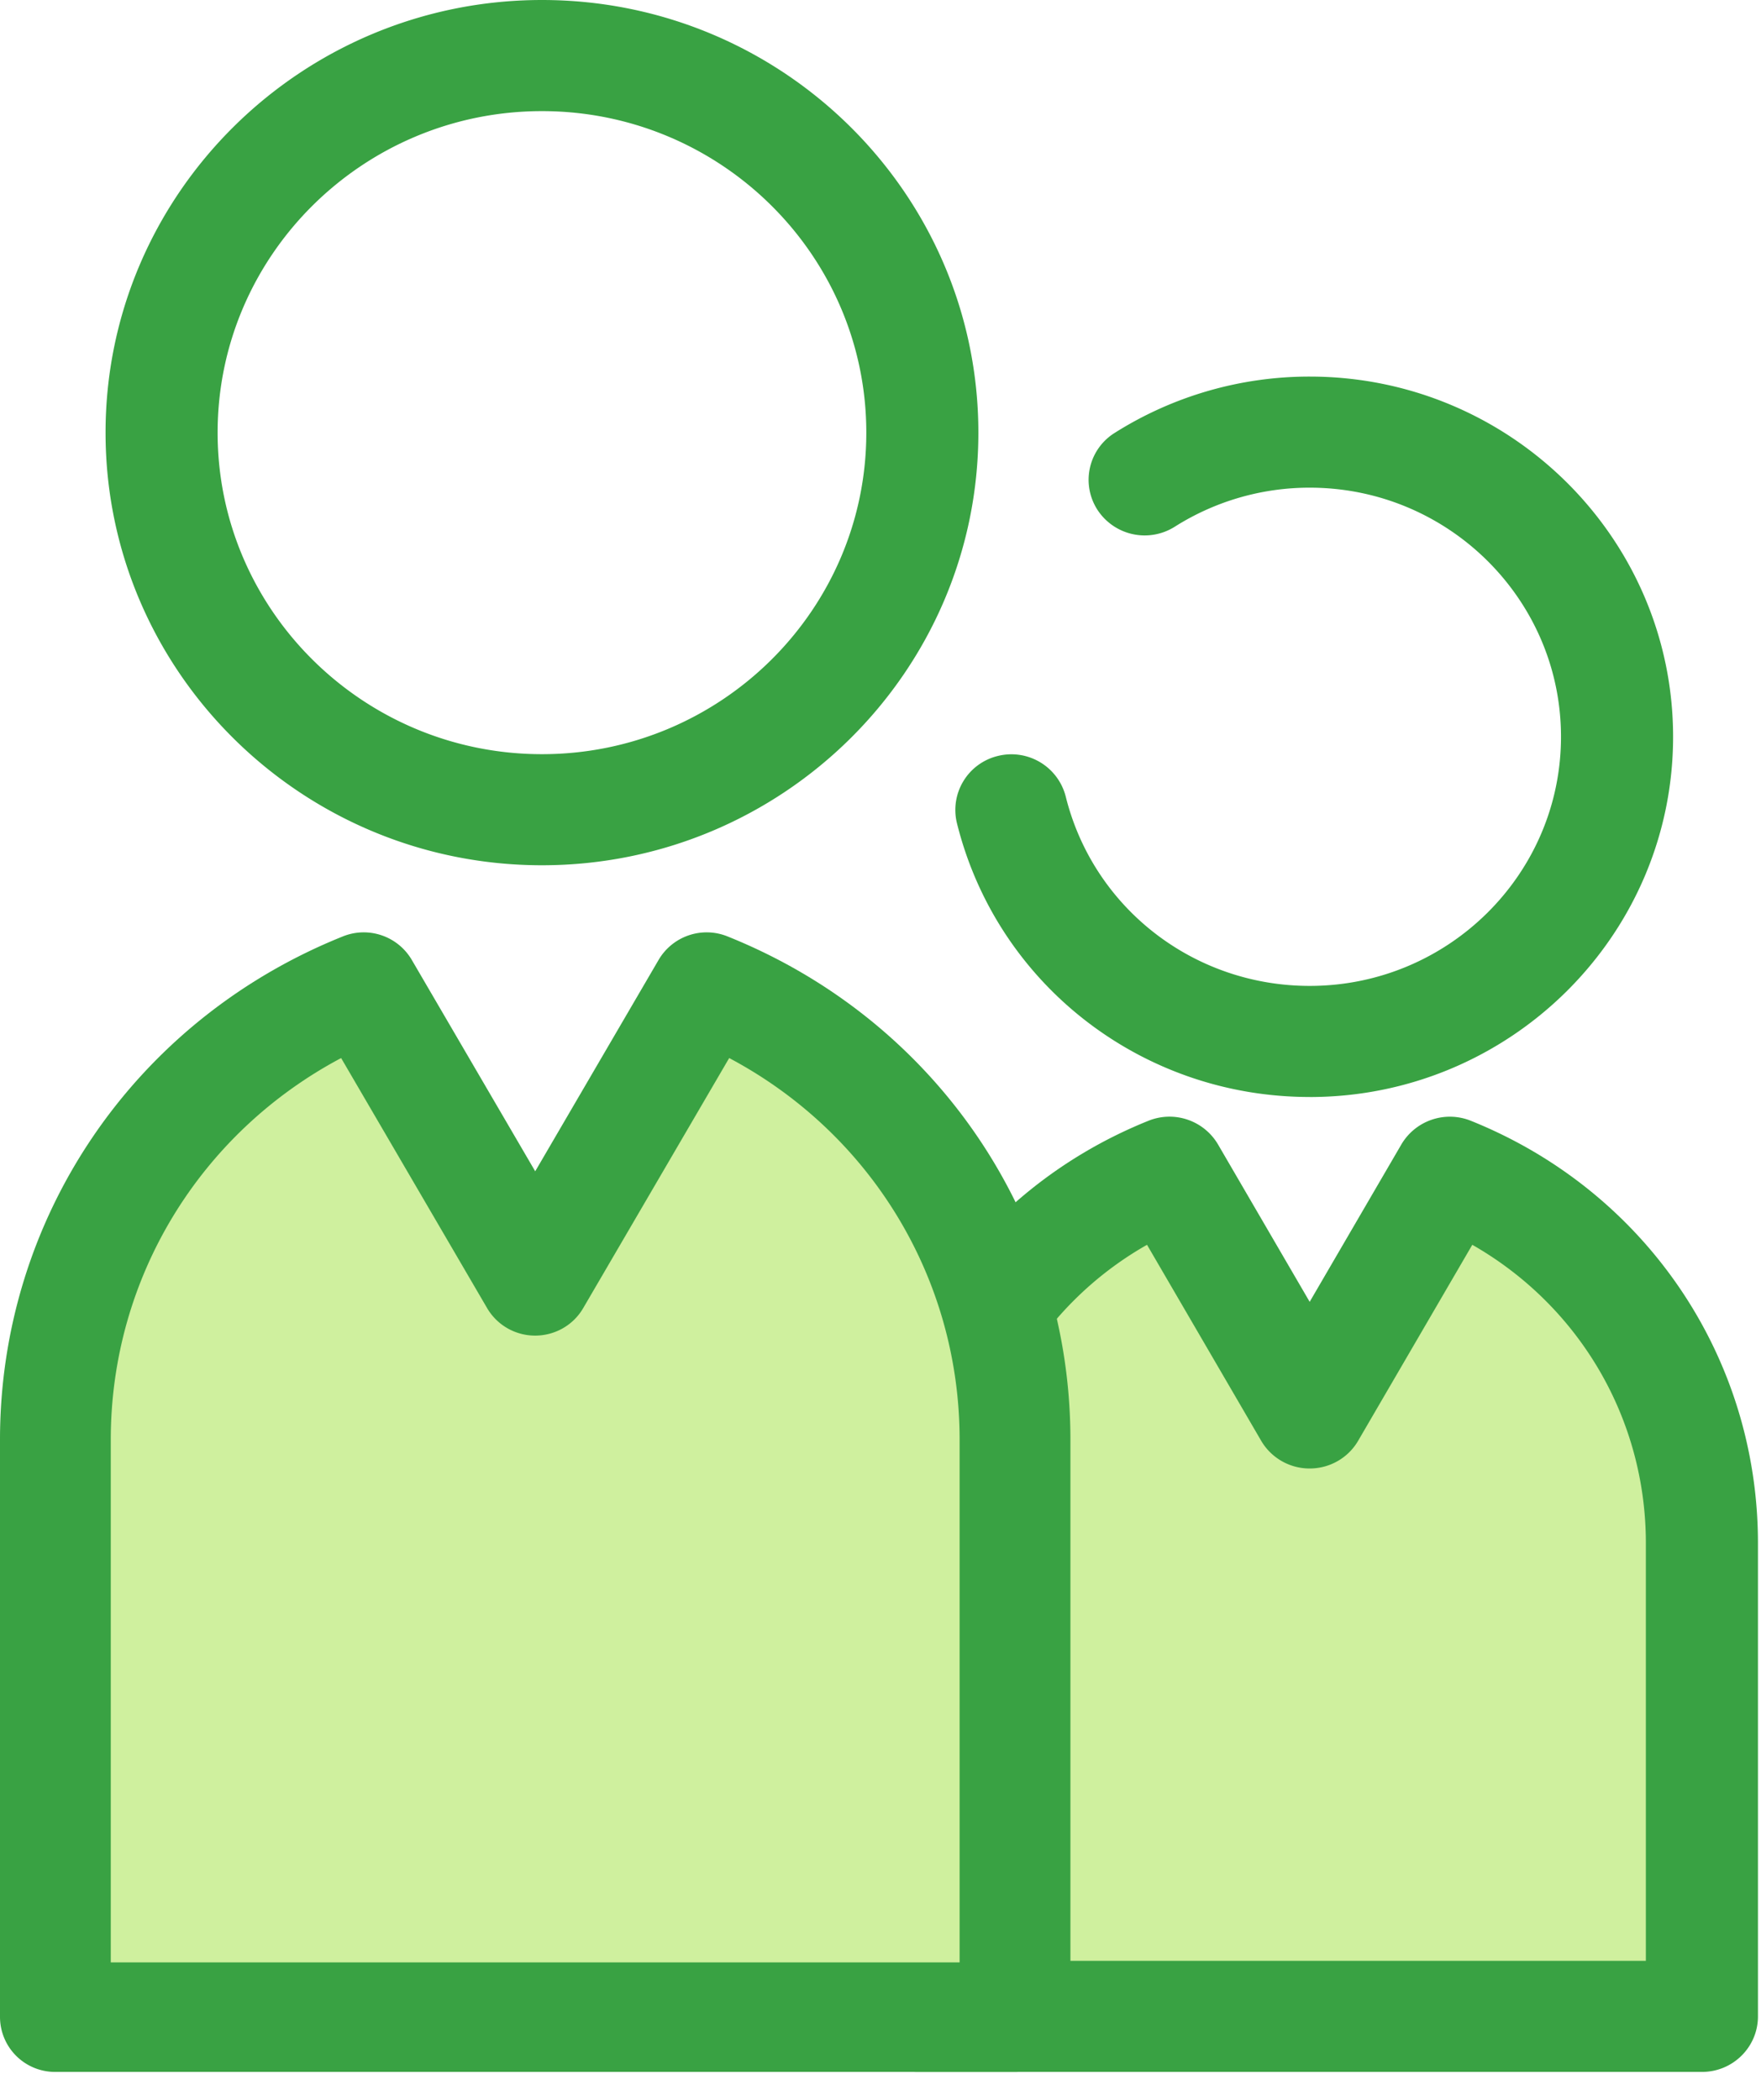
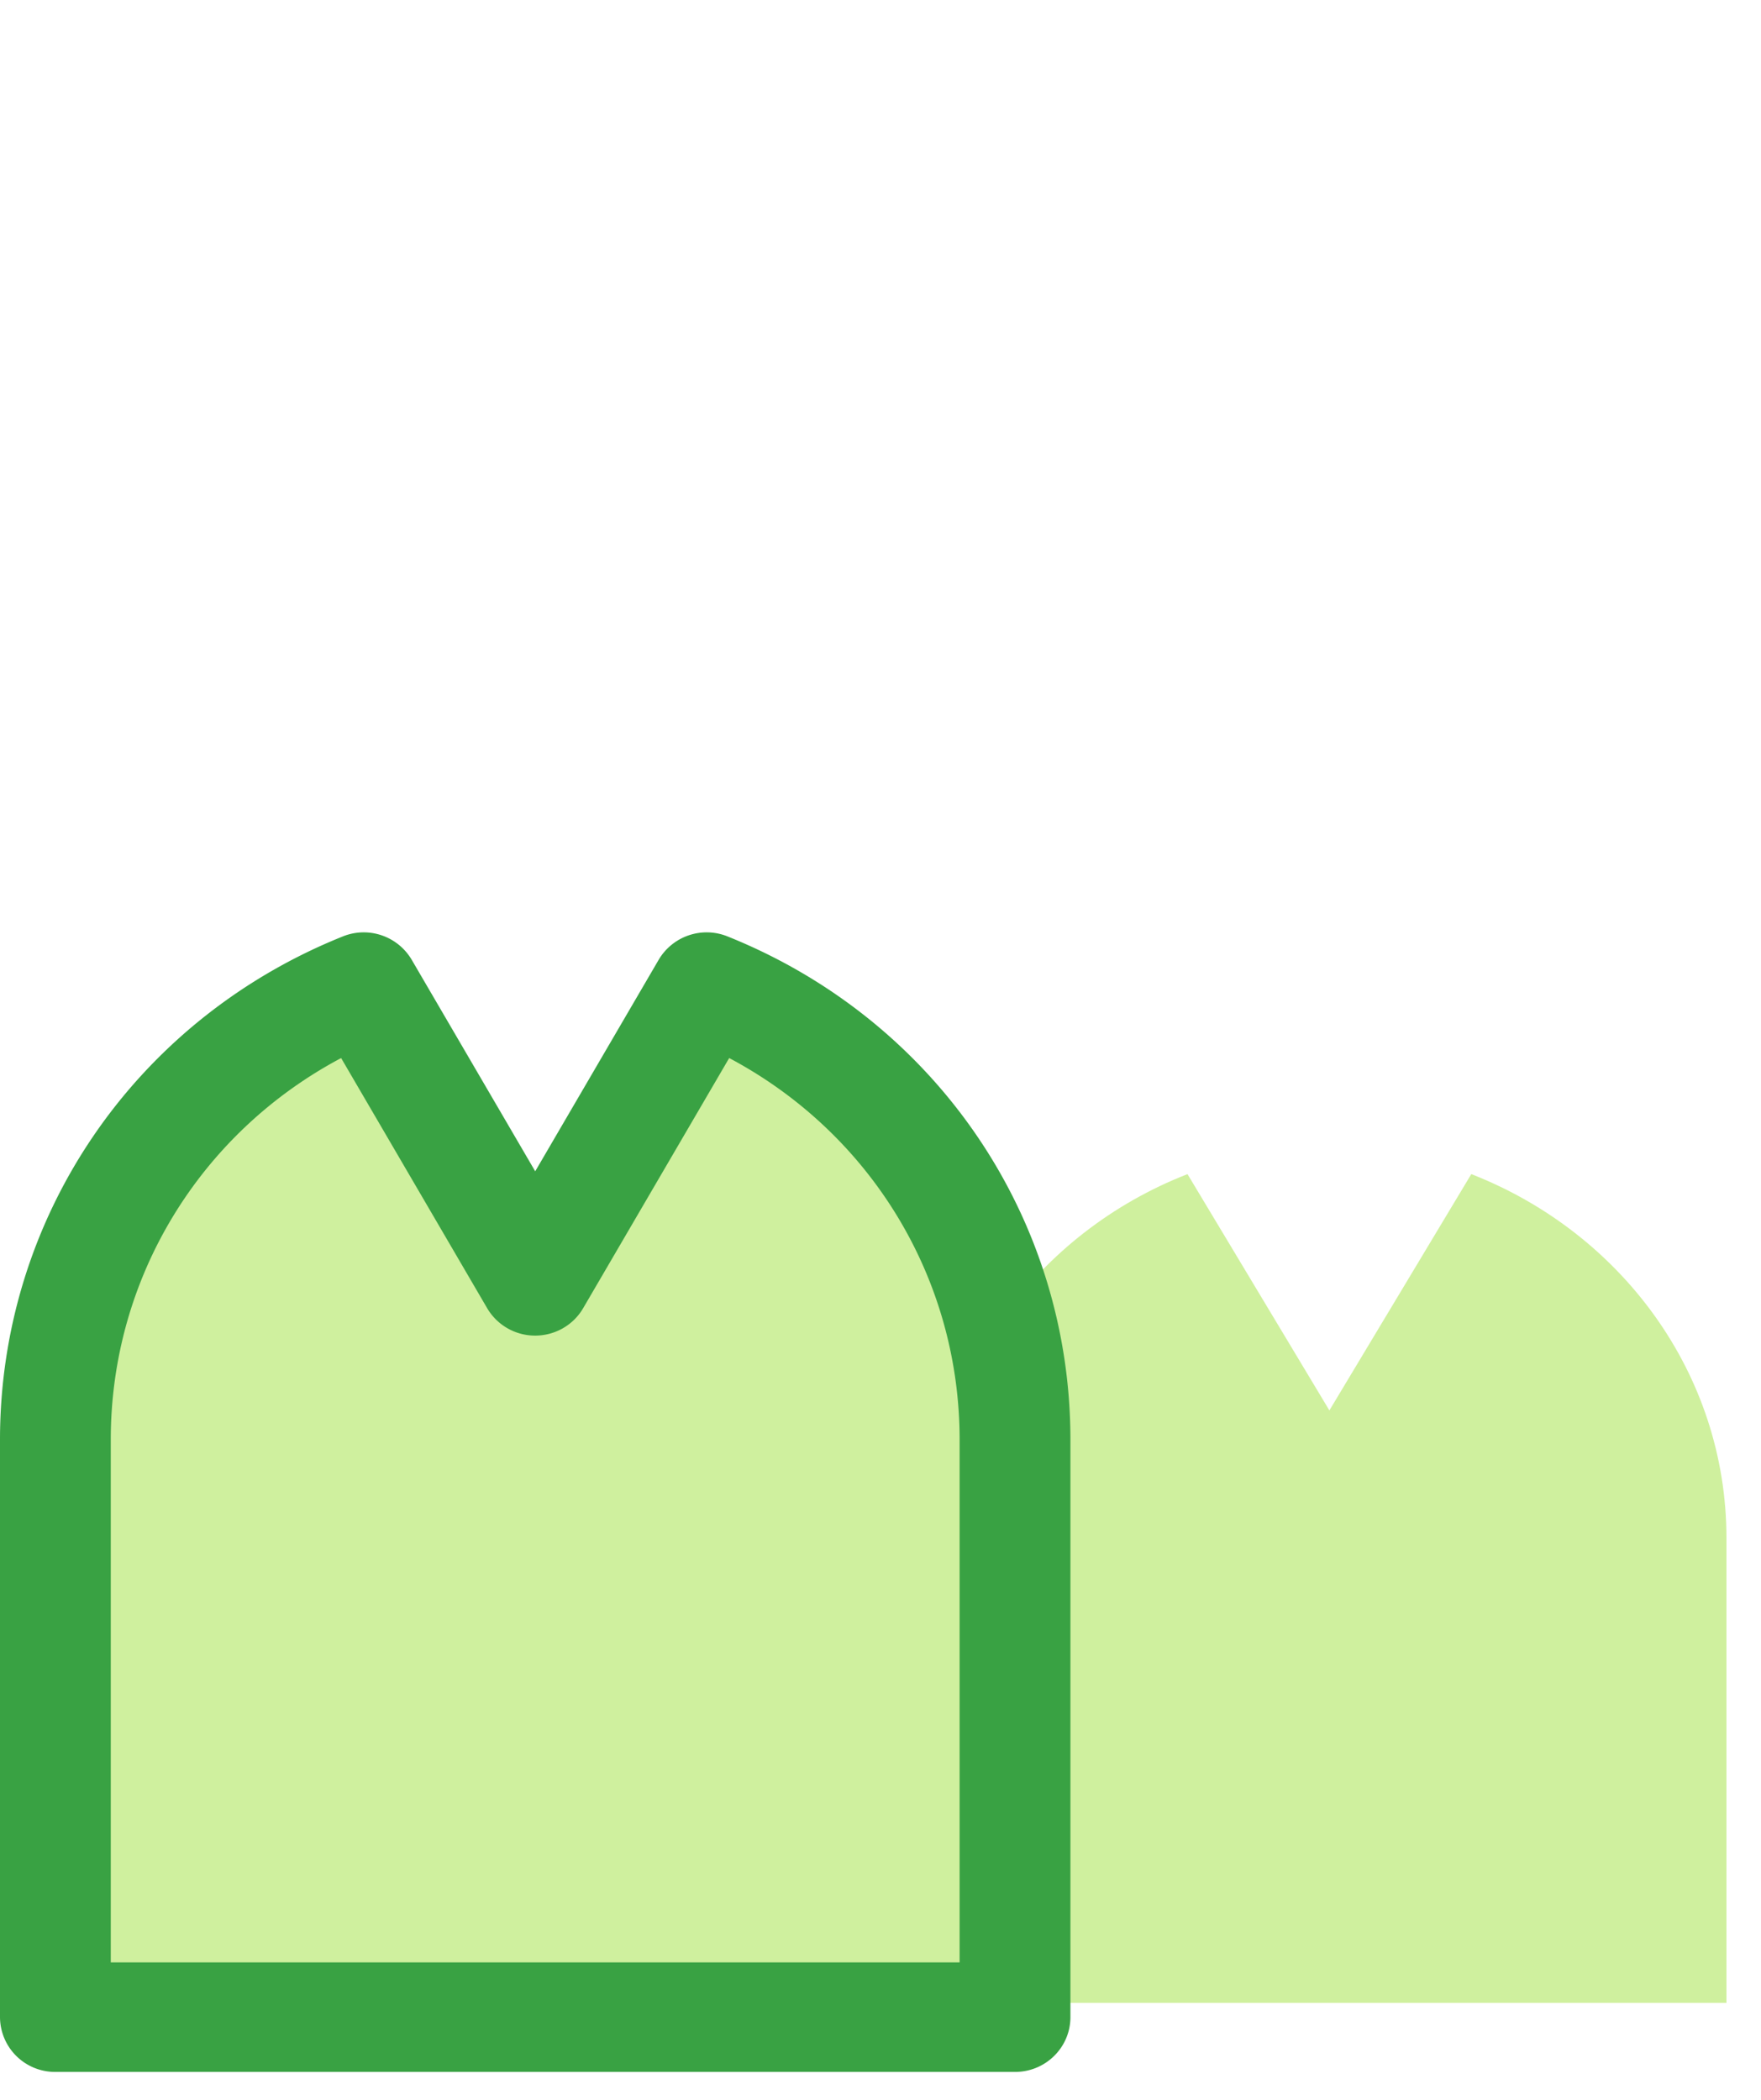
<svg xmlns="http://www.w3.org/2000/svg" width="52" height="62">
  <g fill-rule="nonzero" fill="none">
    <path d="M43.445 34.667l-4.19 6.977-4.19-6.977c-4.418 1.722-7.536 5.885-7.536 10.75v13.72H50.98v-13.72c0-4.865-3.117-9.028-7.535-10.75z" fill="#CFF09E" />
    <g fill="#39A243">
-       <path d="M50.257 61.176H27.09a1.648 1.648 0 0 1-1.654-1.64V45.562c0-5.505 3.327-10.4 8.476-12.47a1.662 1.662 0 0 1 2.055.7l2.706 4.646 2.706-4.645a1.662 1.662 0 0 1 2.055-.7c5.15 2.07 8.476 6.964 8.476 12.47v13.973c0 .906-.74 1.64-1.654 1.64zm-21.51-3.28H48.6V45.562c0-3.684-1.971-7.007-5.125-8.808l-3.37 5.785c-.295.508-.841.82-1.432.82a1.657 1.657 0 0 1-1.433-.82l-3.37-5.785a10.112 10.112 0 0 0-5.125 8.808v12.334zM38.674 32.39c-4.95 0-9.234-3.324-10.417-8.085a1.64 1.64 0 0 1 1.21-1.985 1.656 1.656 0 0 1 2.003 1.2c.818 3.291 3.78 5.59 7.204 5.59 4.092 0 7.42-3.3 7.42-7.356 0-4.055-3.328-7.355-7.42-7.355a7.441 7.441 0 0 0-3.983 1.152 1.664 1.664 0 0 1-2.286-.5 1.632 1.632 0 0 1 .505-2.266 10.766 10.766 0 0 1 5.764-1.666c5.916 0 10.73 4.77 10.73 10.635s-4.814 10.637-10.73 10.637zM16.004 25.548c-7.106 0-12.887-5.73-12.887-12.774C3.117 5.731 8.897 0 16.004 0 23.11 0 28.89 5.73 28.89 12.774c0 7.044-5.781 12.774-12.887 12.774zm0-22.267c-5.281 0-9.578 4.259-9.578 9.493 0 5.235 4.297 9.494 9.578 9.494s9.577-4.26 9.577-9.494-4.296-9.493-9.577-9.493z" />
-     </g>
+       </g>
    <path d="M21.414 28.549l-5.1 8.721-5.101-8.721c-5.379 2.153-9.174 7.357-9.174 13.438v17.15h28.549v-17.15c0-6.081-3.795-11.285-9.174-13.438z" fill="#CFF09E" />
    <path d="M29.973 61.176H1.636A1.626 1.626 0 0 1 0 59.56V42.508c0-6.56 3.975-12.393 10.126-14.86a1.645 1.645 0 0 1 2.031.69l3.647 6.246 3.646-6.246a1.645 1.645 0 0 1 2.031-.69c6.152 2.467 10.127 8.3 10.127 14.86v17.051c0 .893-.732 1.617-1.635 1.617zM3.27 57.942h25.066V42.508c0-4.767-2.629-9.052-6.804-11.268l-4.313 7.387c-.292.5-.832.808-1.416.808a1.64 1.64 0 0 1-1.417-.808l-4.313-7.387C5.9 33.456 3.271 37.741 3.271 42.508v15.434z" fill="#39A243" />
  </g>
</svg>